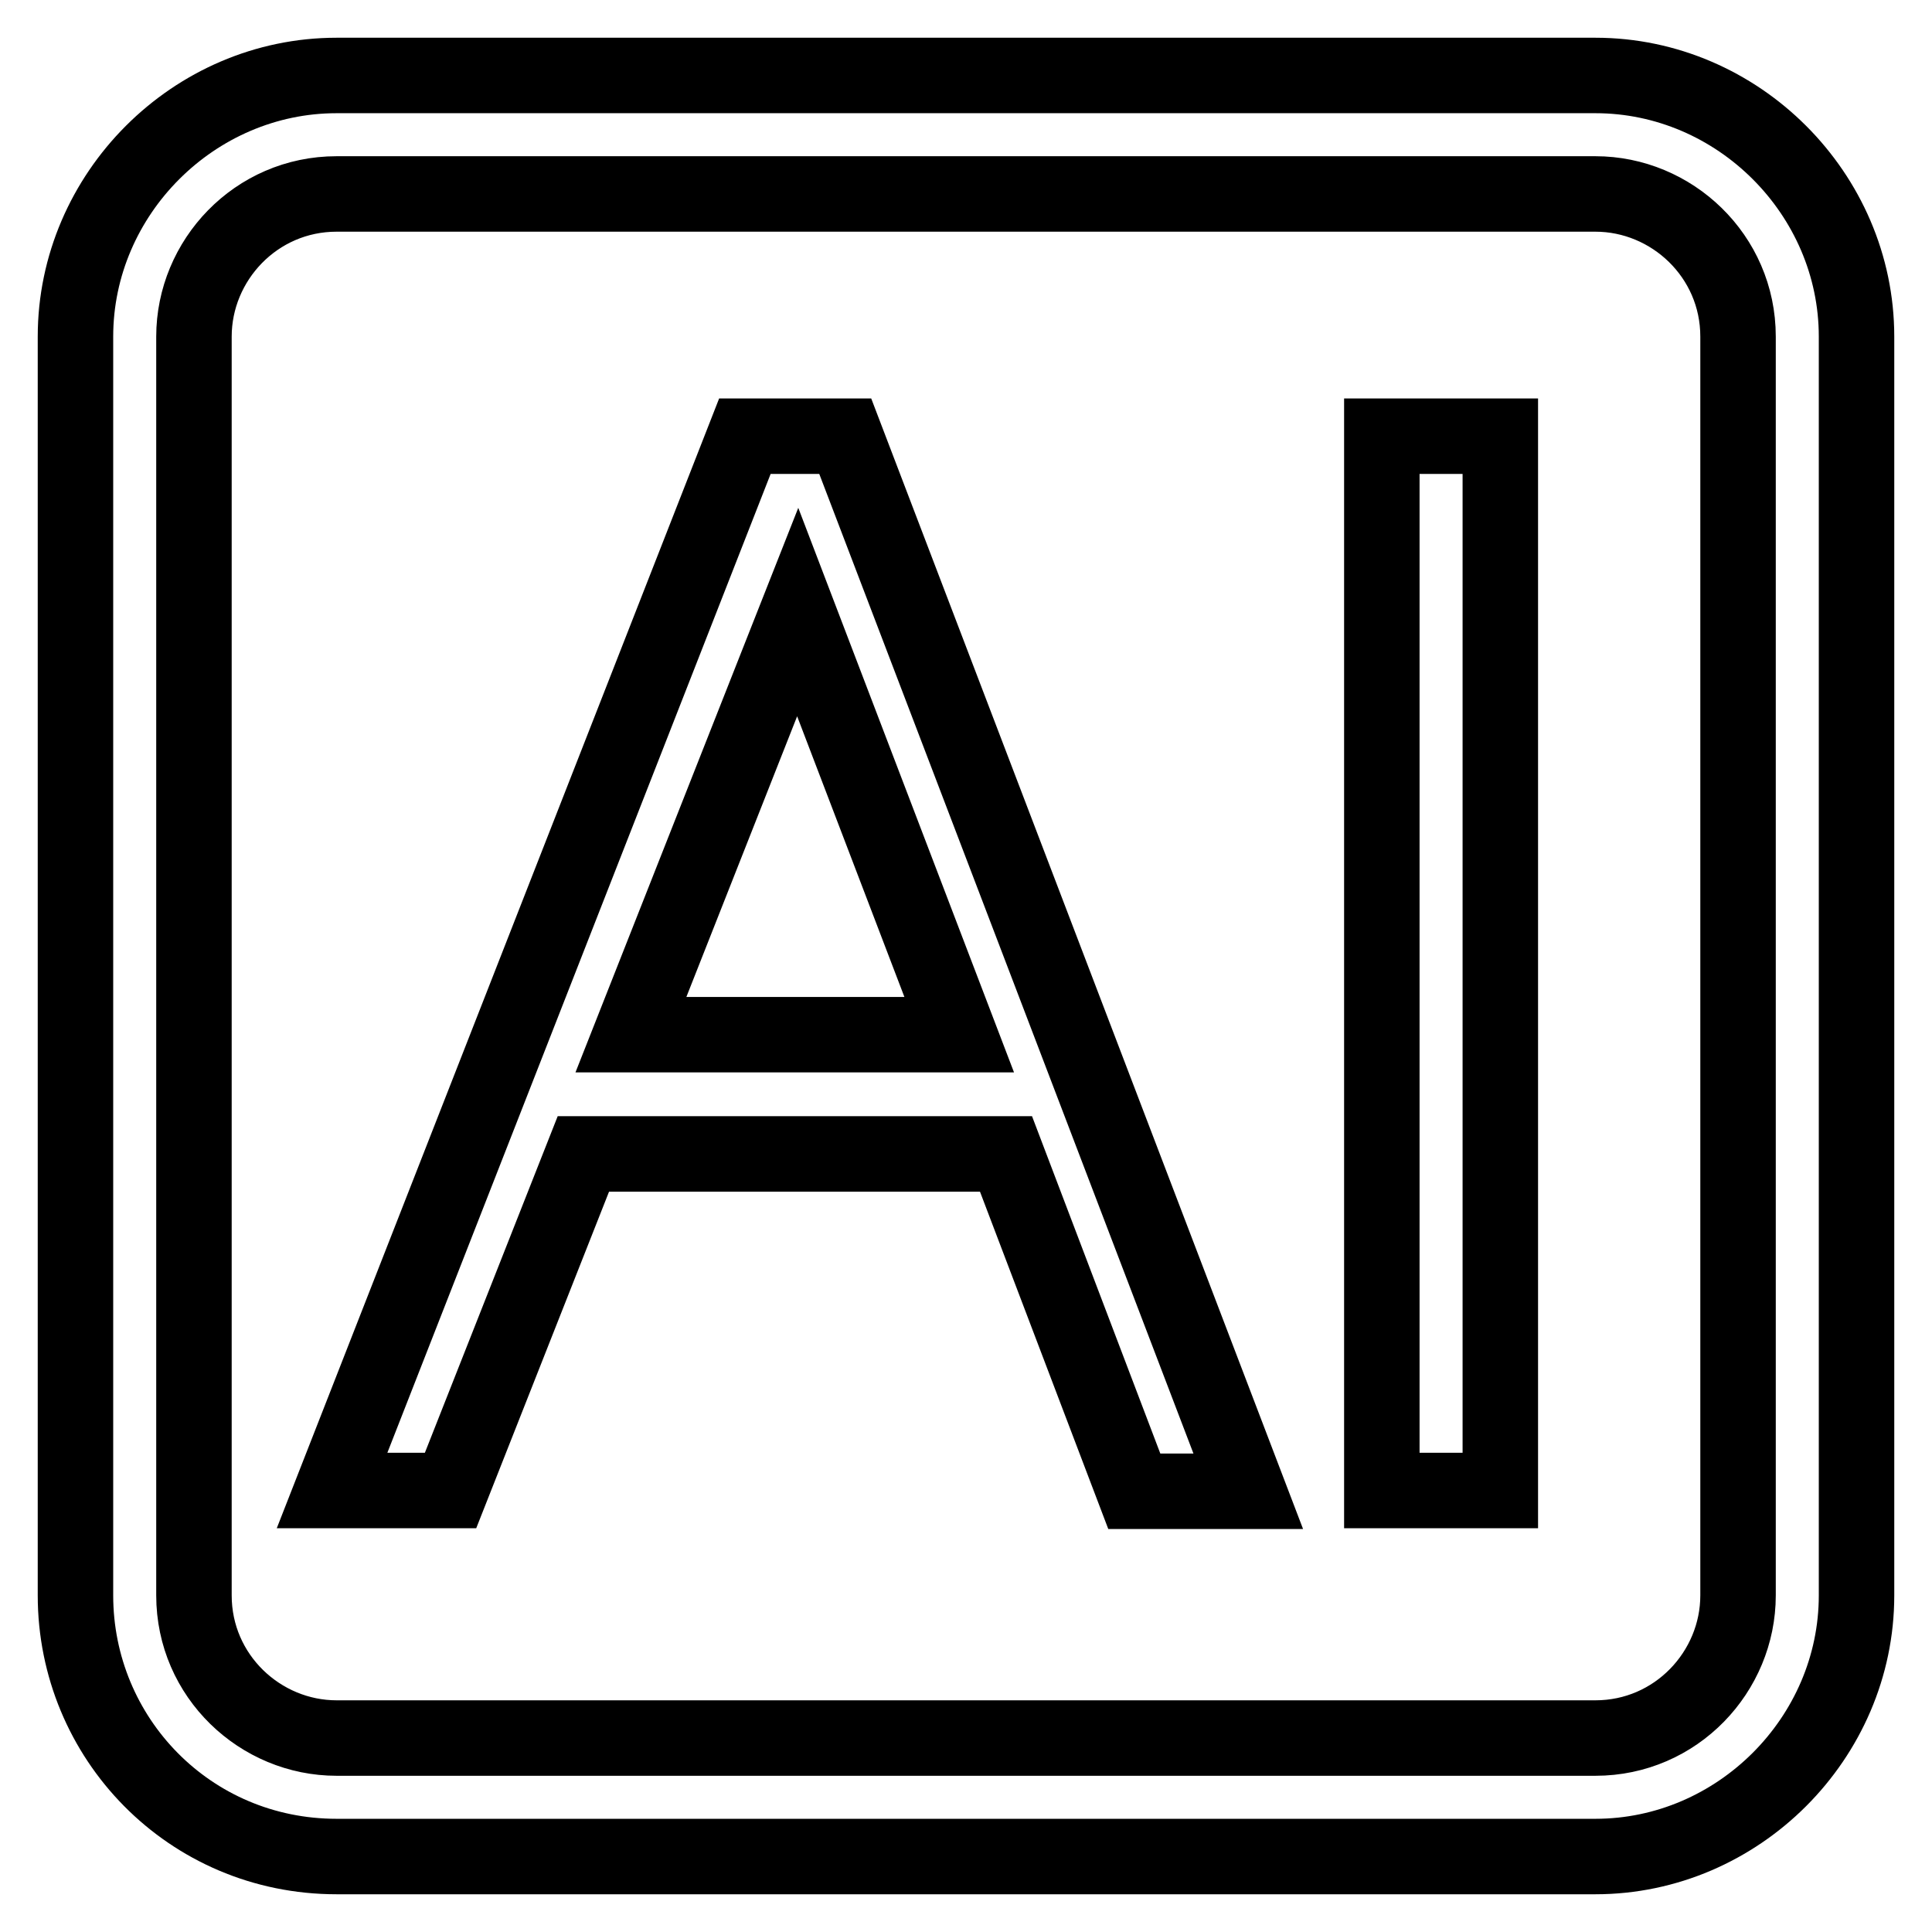
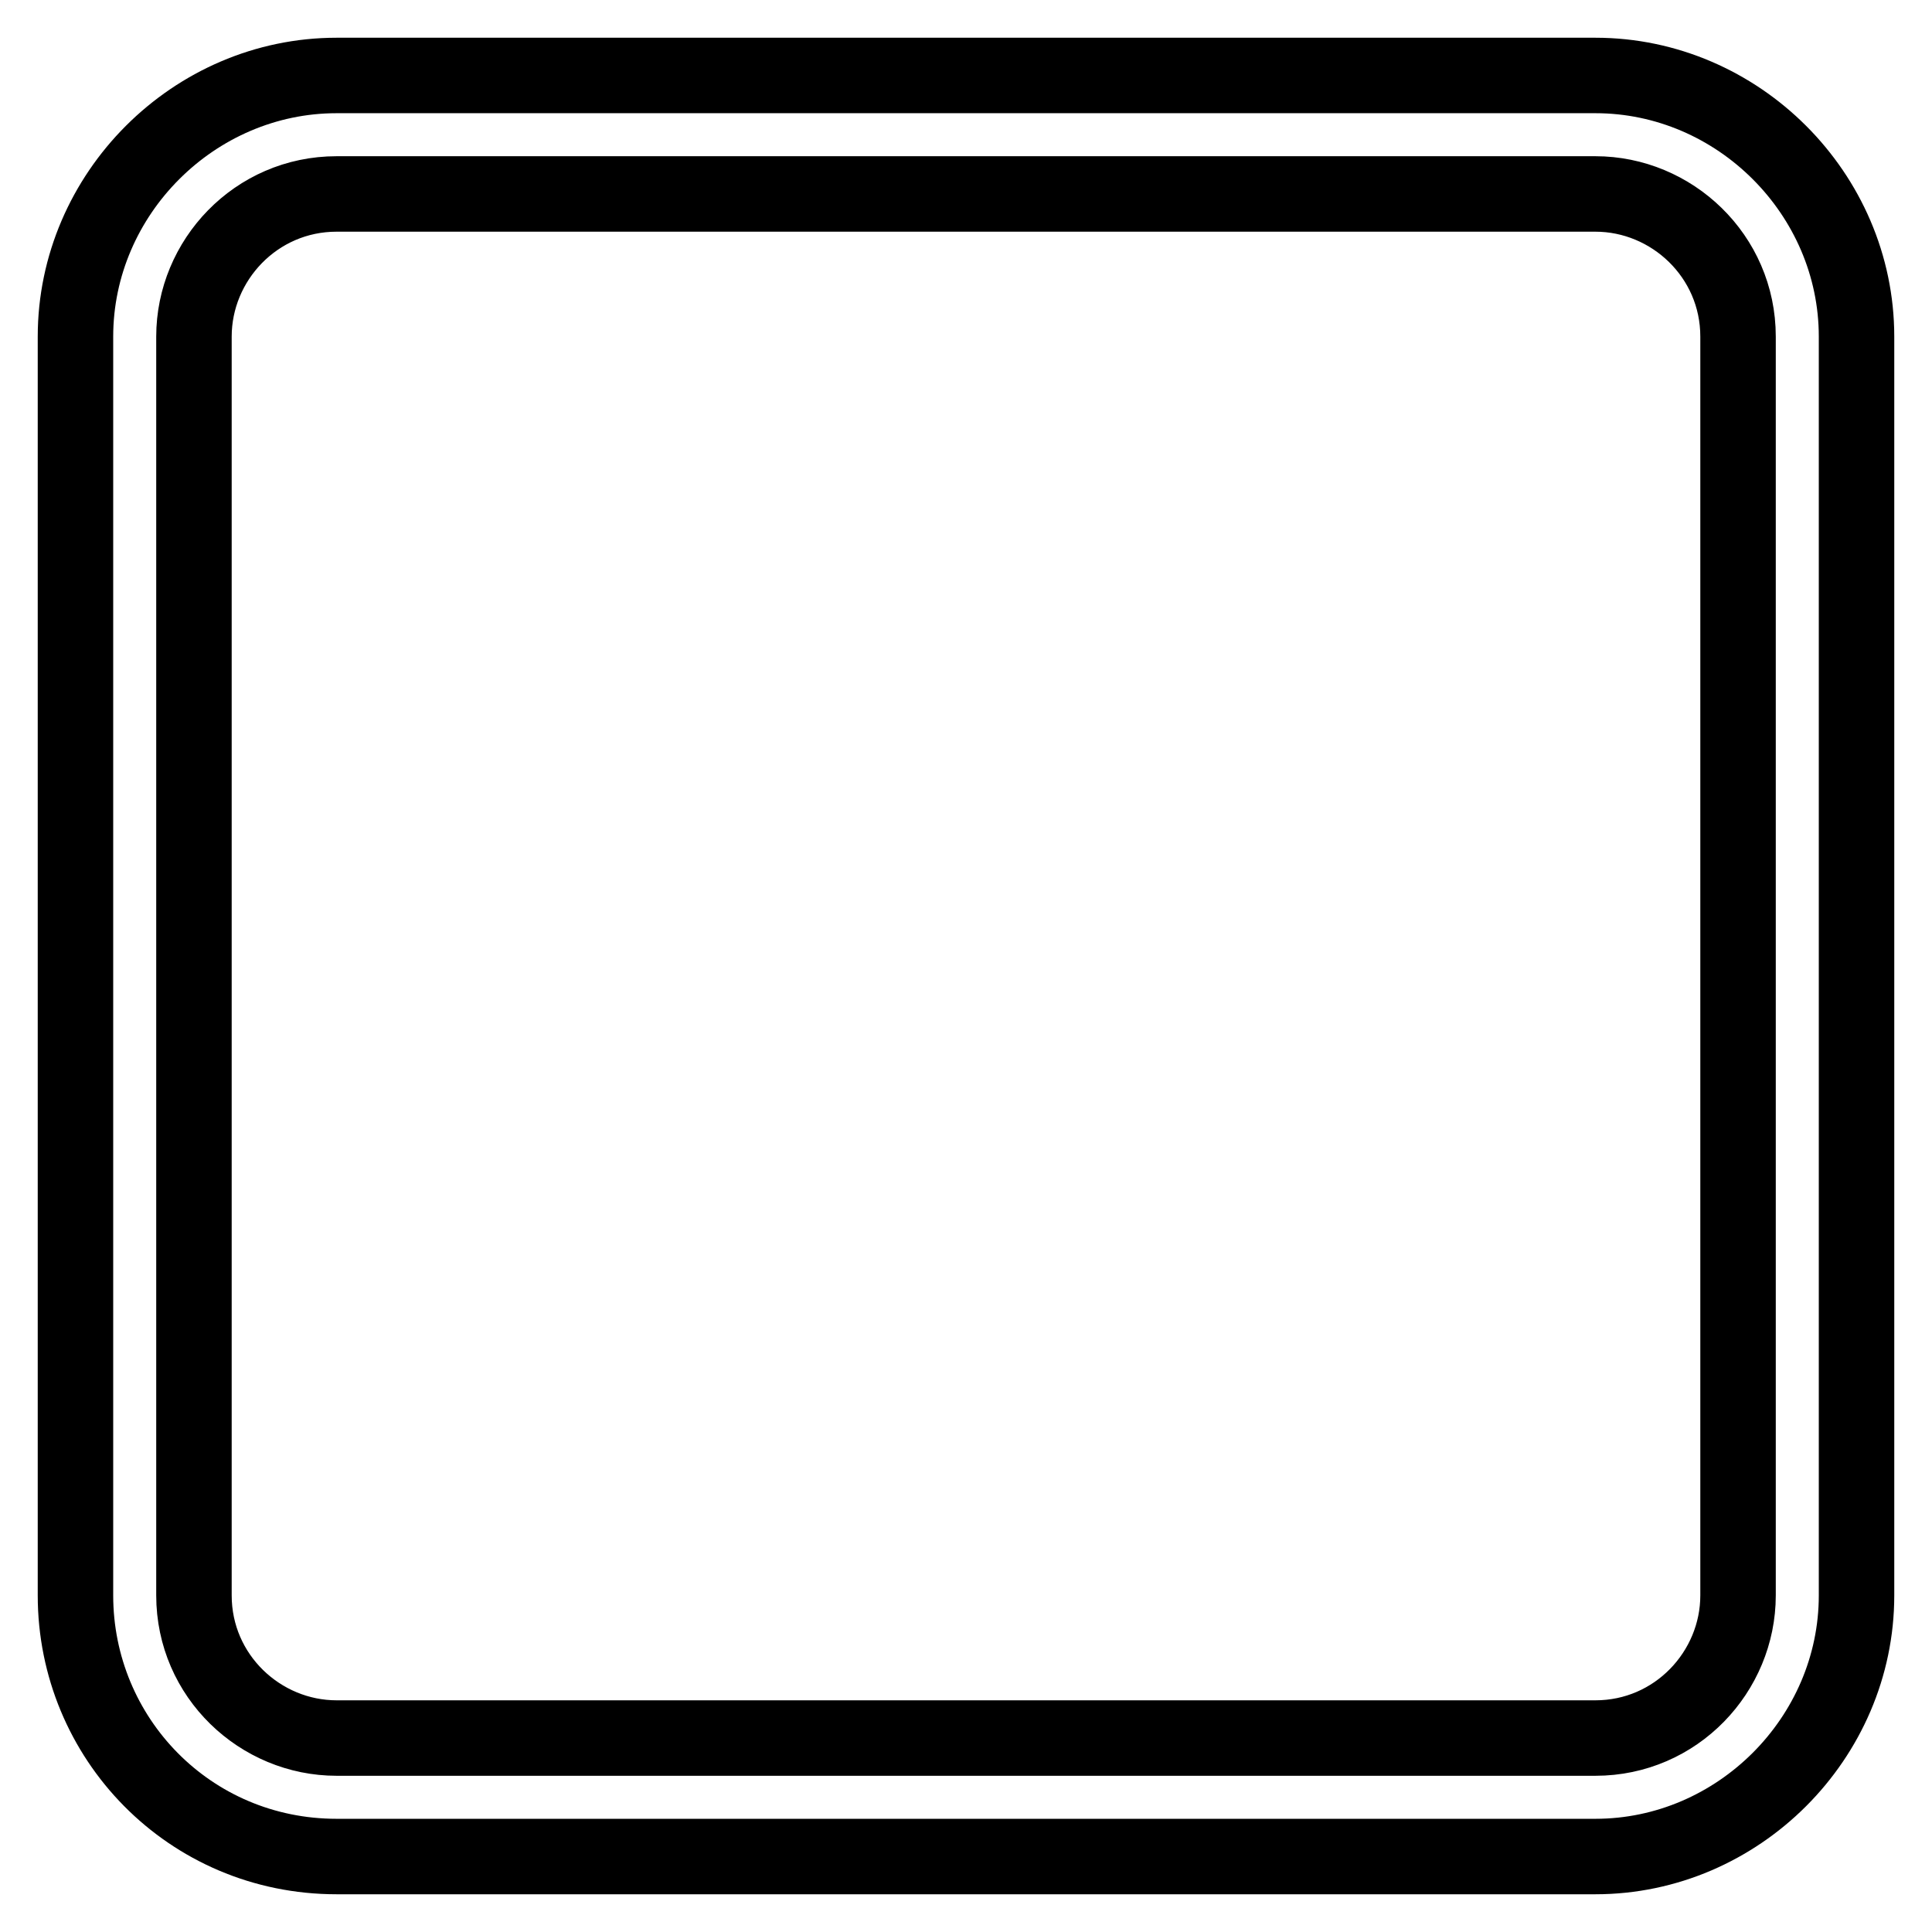
<svg xmlns="http://www.w3.org/2000/svg" version="1.1" x="0px" y="0px" viewBox="0 0 256 256" enable-background="new 0 0 256 256" xml:space="preserve">
  <g>
    <path stroke-width="10" fill-opacity="0" stroke="#000000" d="M44.6,246h166.8c18.9,0,34.6-15.7,34.6-34.6V44.6c0-18.9-15.7-34.6-34.6-34.6H44.6C25.7,10,10,25.7,10,44.6 v166.8C10,230.3,25.1,246,44.6,246z M25.7,44.6c0-10.1,8.2-18.9,18.9-18.9h166.8c10.1,0,18.9,8.2,18.9,18.9v166.8 c0,10.1-8.2,18.9-18.9,18.9H44.6c-10.1,0-18.9-8.2-18.9-18.9V44.6z" />
-     <path stroke-width="10" fill-opacity="0" stroke="#000000" d="M183.1,57.8h15.7v139.7h-15.7V57.8z M77.3,152.9h56l17,44.7h15.1L112,57.8H98.7L44,197.5h15.7L77.3,152.9z  M105.7,81.1l21.4,56H83.6L105.7,81.1z" />
  </g>
</svg>